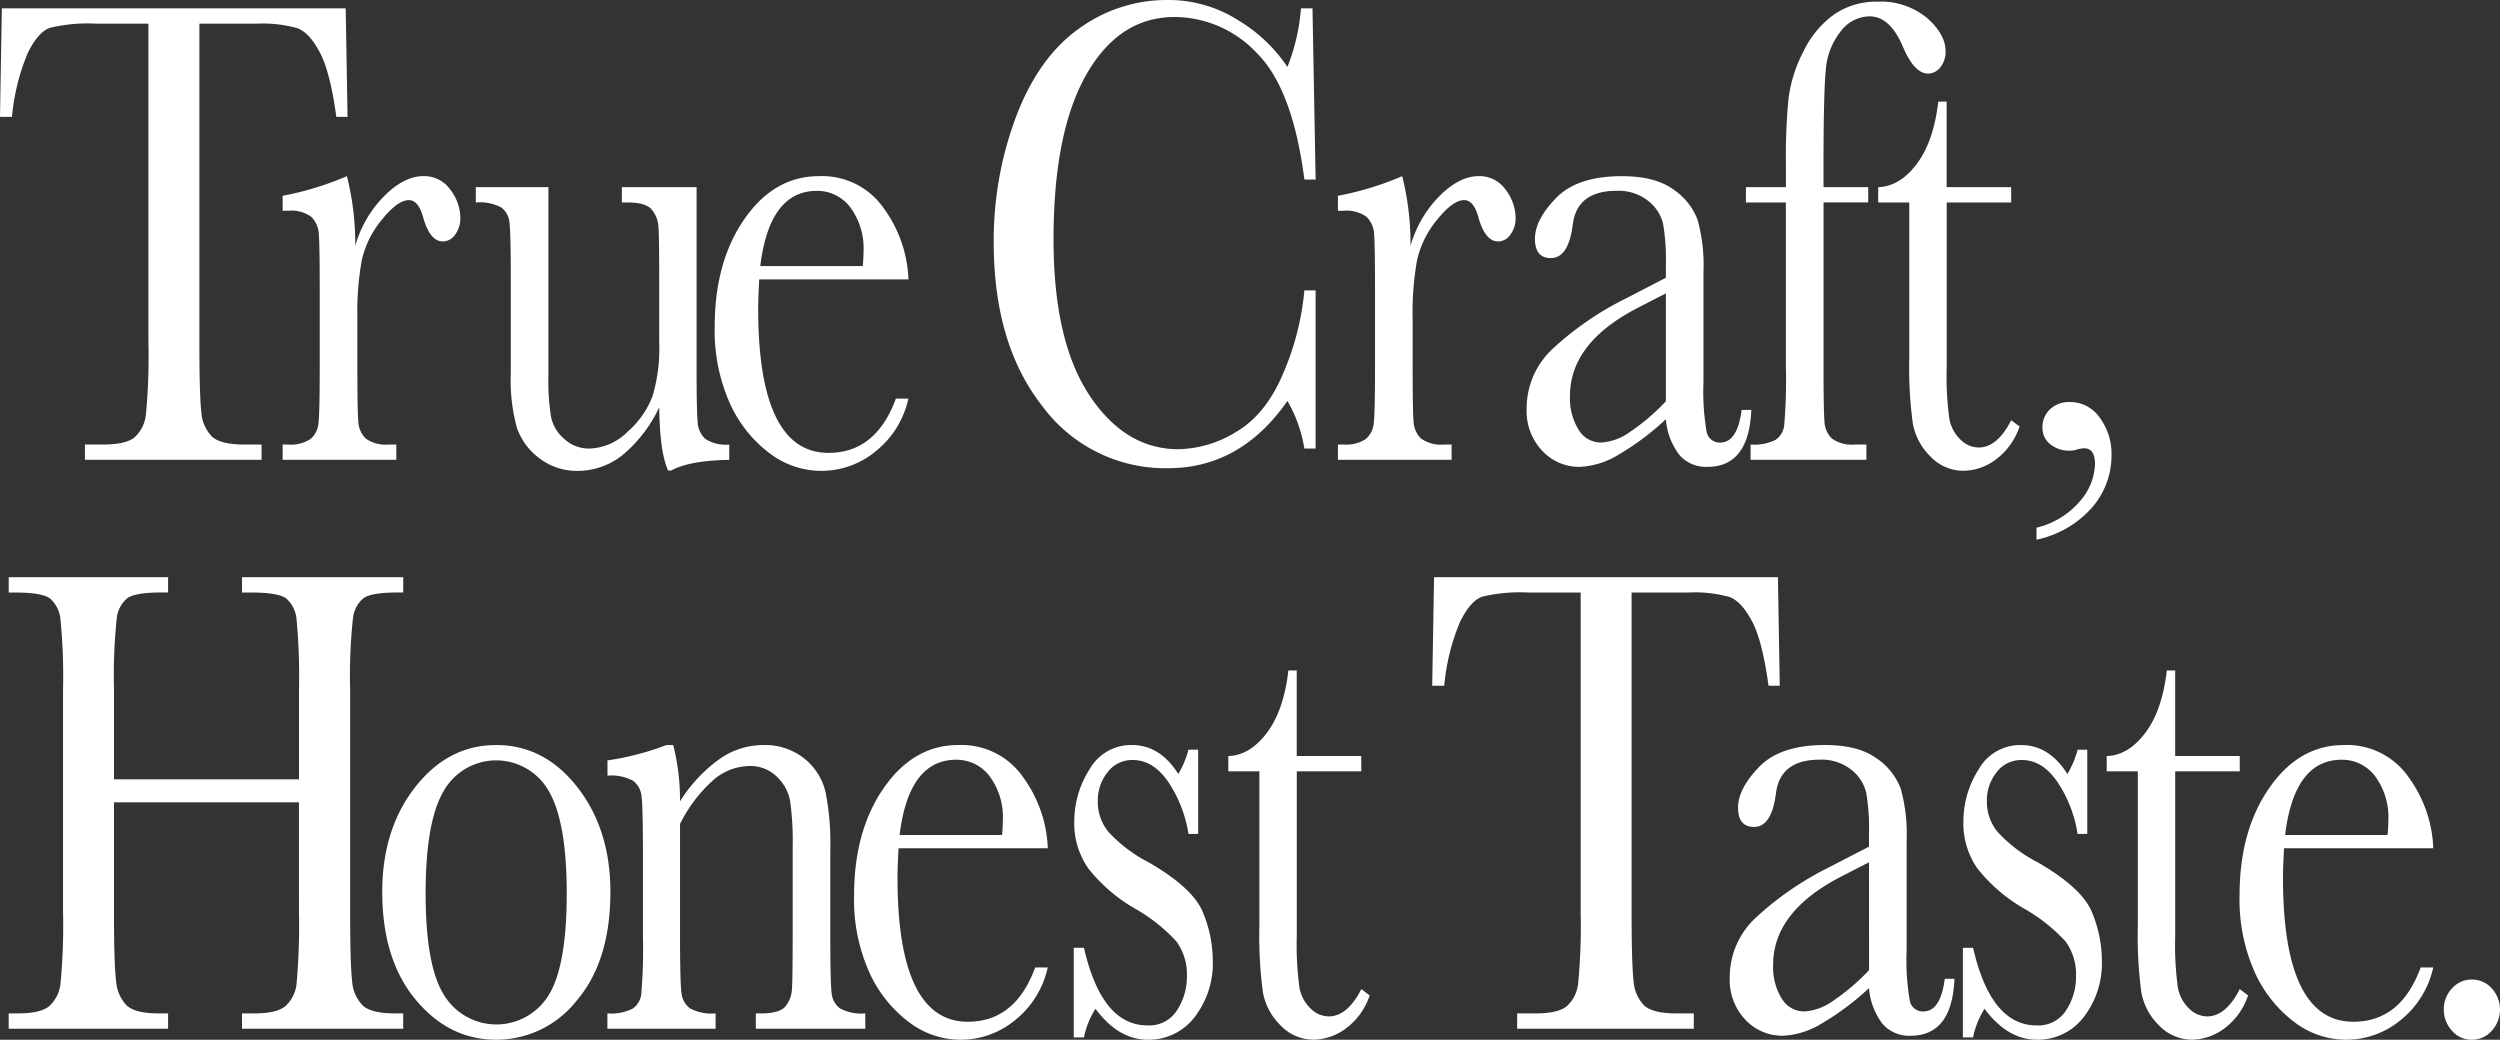
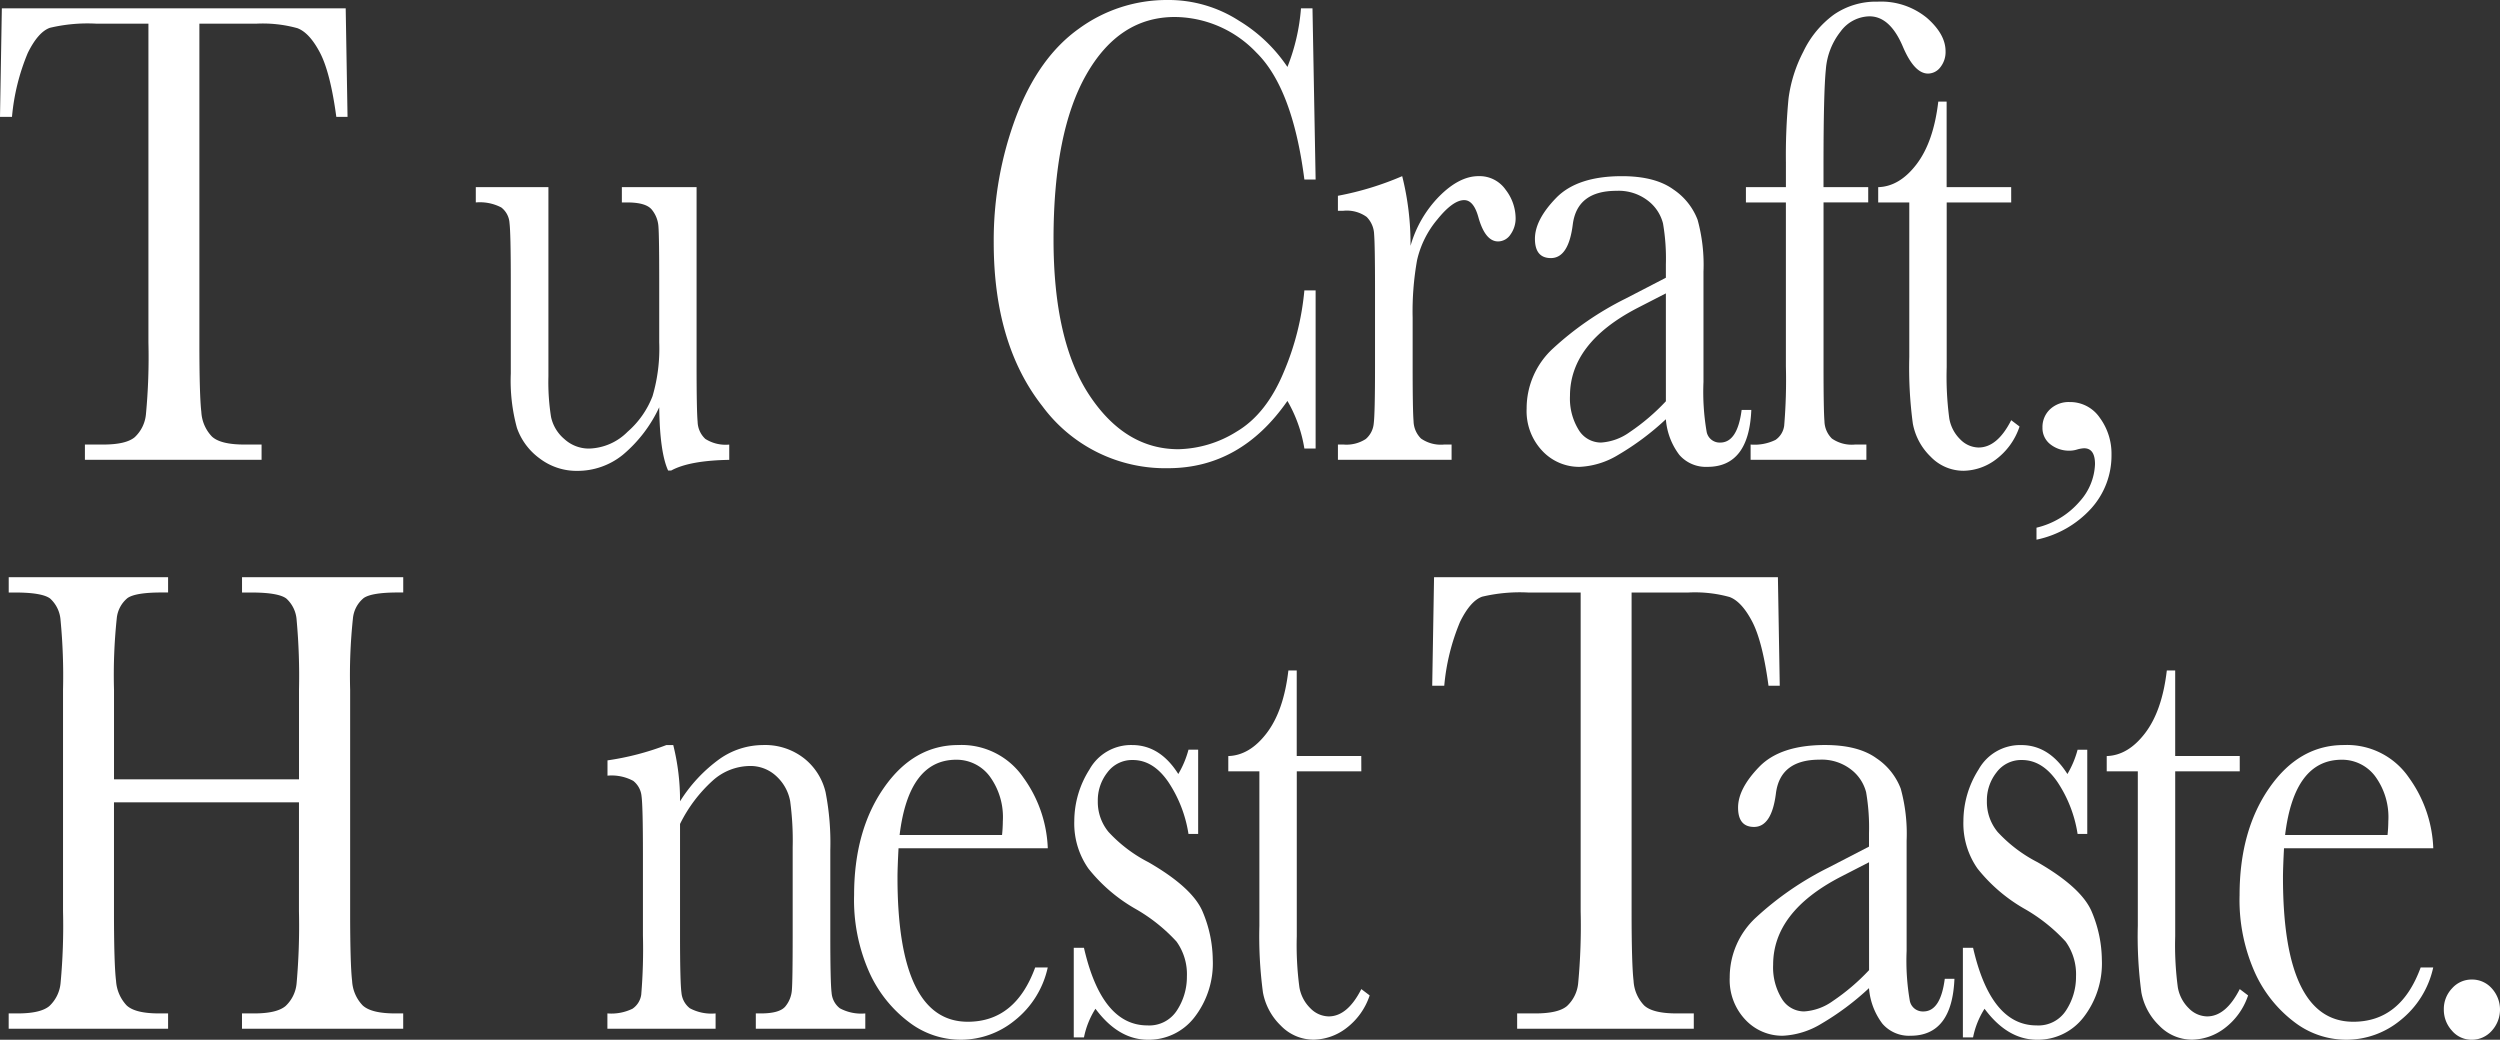
<svg xmlns="http://www.w3.org/2000/svg" width="359.779" height="149.631" viewBox="0 0 359.779 149.631">
  <rect x="0" y="0" width="359.779" height="149.631" fill="#333333" stroke="none" />
  <g id="fv-txt-sp" transform="translate(-16.462 -177.405)">
    <g id="グループ_295" data-name="グループ 295" transform="translate(16.462 177.405)">
      <g id="グループ_296" data-name="グループ 296" transform="translate(0 0)">
        <path id="パス_157" data-name="パス 157" d="M1.729,16.067H0L.265.443H49.75l.265,15.624H48.4q-.863-6.419-2.369-9.272T42.793,3.3a18.711,18.711,0,0,0-5.9-.648h-8.2V48.51q0,7.619.281,10.015A5.548,5.548,0,0,0,30.5,62.07q1.24,1.151,4.663,1.151h2.48v2.2H12.22v-2.2h2.634q3.27,0,4.531-1.054A5.161,5.161,0,0,0,21,58.884,87.7,87.7,0,0,0,21.36,48.51V2.648H13.8a23.519,23.519,0,0,0-6.617.6Q5.49,3.847,4,6.865a30.84,30.84,0,0,0-2.275,9.2" transform="translate(0 0.754)" fill="#fff" />
-         <path id="パス_158" data-name="パス 158" d="M25.508,19.4a16.622,16.622,0,0,1,4.155-7.141q2.877-2.877,5.622-2.875A4.572,4.572,0,0,1,39.2,11.347a6.768,6.768,0,0,1,1.429,4.026,3.961,3.961,0,0,1-.732,2.4,2.161,2.161,0,0,1-1.786,1.005q-1.88,0-2.858-3.545-.677-2.4-2.029-2.4-1.621,0-3.874,2.8a13.88,13.88,0,0,0-2.9,5.825,41.905,41.905,0,0,0-.64,8.289v6.995q0,6.282.132,7.908a3.628,3.628,0,0,0,1.073,2.494,4.991,4.991,0,0,0,3.345.862h1.054v2.2H15.055v-2.2h.789a5.1,5.1,0,0,0,3.215-.792,3.319,3.319,0,0,0,1.148-2.229q.186-1.435.186-8.243V25.674q0-6.322-.13-7.93a3.718,3.718,0,0,0-1.073-2.494,4.895,4.895,0,0,0-3.347-.886h-.789V12.209a43.653,43.653,0,0,0,9.251-2.826,39.979,39.979,0,0,1,1.2,10.015" transform="translate(25.62 15.967)" fill="#fff" />
        <path id="パス_159" data-name="パス 159" d="M57.117,9.968V35.7q0,6.423.151,8.051A3.474,3.474,0,0,0,58.376,46.2a5.421,5.421,0,0,0,3.442.816v2.2q-5.714.093-8.348,1.532h-.451q-1.2-2.634-1.278-9.1A19.827,19.827,0,0,1,46.493,48.5a10.357,10.357,0,0,1-6.525,2.3A8.761,8.761,0,0,1,34.519,49a9.172,9.172,0,0,1-3.256-4.385A25.784,25.784,0,0,1,30.38,36.8V23.433q0-6.8-.186-8.313a3.062,3.062,0,0,0-1.186-2.229,6.655,6.655,0,0,0-3.664-.719v-2.2h10.45v27.22a32.033,32.033,0,0,0,.378,5.847,5.726,5.726,0,0,0,1.921,3.185,5.211,5.211,0,0,0,3.569,1.367,8.111,8.111,0,0,0,5.528-2.421,12.934,12.934,0,0,0,3.591-5.128A24.215,24.215,0,0,0,51.74,32.3V23.433q0-6.419-.113-7.811a4.269,4.269,0,0,0-.959-2.421q-.847-1.029-3.515-1.029h-.789v-2.2Z" transform="translate(43.129 16.963)" fill="#fff" />
-         <path id="パス_160" data-name="パス 160" d="M65.941,24.237H44.467q-.15,2.833-.149,4.22,0,10.35,2.537,15.549t7.578,5.2q6.841,0,9.7-7.811h1.8a13.33,13.33,0,0,1-4.777,7.643,12.244,12.244,0,0,1-15.173.24,18.438,18.438,0,0,1-5.7-7.119,25.545,25.545,0,0,1-2.218-11.166q0-9.293,4.285-15.454T53.078,9.383a10.787,10.787,0,0,1,9.364,4.7,18.442,18.442,0,0,1,3.5,10.159m-6.581-1.916a19.347,19.347,0,0,0,.113-1.964,9.937,9.937,0,0,0-1.937-6.541,5.964,5.964,0,0,0-4.758-2.323q-6.845,0-8.159,10.829Z" transform="translate(64.794 15.967)" fill="#fff" />
        <path id="パス_161" data-name="パス 161" d="M97.64,41.788h1.618V64.55H97.64A19.99,19.99,0,0,0,95.2,57.7q-6.731,9.678-17.186,9.68a21.976,21.976,0,0,1-18.069-8.913q-7.015-8.916-7.011-23.578a50.62,50.62,0,0,1,3.231-18.139q3.234-8.5,9.027-12.625A21.44,21.44,0,0,1,77.9,0,18.7,18.7,0,0,1,88.256,3,22.233,22.233,0,0,1,95.2,9.634,28.72,28.72,0,0,0,97.151,1.2h1.656l.451,24.632H97.64q-1.69-13.13-6.9-18.258a16.346,16.346,0,0,0-11.75-5.128q-8.012,0-12.731,8.289T61.541,34.455q0,14.618,5.15,22.406t12.825,7.786a16.44,16.44,0,0,0,8.386-2.54q4.284-2.541,6.787-8.6a38.9,38.9,0,0,0,2.95-11.717" transform="translate(90.075 0)" fill="#fff" />
        <path id="パス_162" data-name="パス 162" d="M81.719,19.4a16.622,16.622,0,0,1,4.155-7.141Q88.752,9.38,91.5,9.383a4.572,4.572,0,0,1,3.909,1.964,6.768,6.768,0,0,1,1.429,4.026,3.961,3.961,0,0,1-.732,2.4,2.161,2.161,0,0,1-1.786,1.005q-1.88,0-2.858-3.545-.677-2.4-2.029-2.4-1.621,0-3.874,2.8a13.879,13.879,0,0,0-2.9,5.825,41.9,41.9,0,0,0-.64,8.289v6.995q0,6.282.132,7.908a3.628,3.628,0,0,0,1.073,2.494,4.991,4.991,0,0,0,3.345.862h1.054v2.2H71.266v-2.2h.789a5.1,5.1,0,0,0,3.215-.792,3.319,3.319,0,0,0,1.148-2.229q.186-1.435.186-8.243V25.674q0-6.322-.13-7.93A3.718,3.718,0,0,0,75.4,15.251a4.895,4.895,0,0,0-3.347-.886h-.789V12.209a43.653,43.653,0,0,0,9.251-2.826,39.978,39.978,0,0,1,1.2,10.015" transform="translate(121.277 15.967)" fill="#fff" />
        <path id="パス_163" data-name="パス 163" d="M112.265,43.023h1.389q-.336,8.194-6.317,8.194a5.059,5.059,0,0,1-4.042-1.724,9.7,9.7,0,0,1-1.937-5.128A38.528,38.528,0,0,1,94.5,49.494a11.715,11.715,0,0,1-5.547,1.724,7.263,7.263,0,0,1-5.376-2.3,8.318,8.318,0,0,1-2.256-6.087A11.691,11.691,0,0,1,85.093,34.2,44.756,44.756,0,0,1,95.53,27.018L101.358,24V22.082a29.65,29.65,0,0,0-.413-5.9A5.969,5.969,0,0,0,98.8,12.929a6.892,6.892,0,0,0-4.55-1.437q-5.641,0-6.282,4.793-.6,4.887-3.158,4.887-2.294,0-2.294-2.78,0-2.731,3.045-5.871t9.478-3.137q4.774,0,7.408,1.916a9.21,9.21,0,0,1,3.477,4.361,24.456,24.456,0,0,1,.846,7.476V39a33.9,33.9,0,0,0,.451,7.141,1.908,1.908,0,0,0,1.956,1.581q2.48,0,3.085-4.7M101.358,26.251l-4.1,2.107q-9.7,5.033-9.7,12.652a8.581,8.581,0,0,0,1.24,4.866,3.753,3.753,0,0,0,3.234,1.843,7.922,7.922,0,0,0,4.1-1.486,30.45,30.45,0,0,0,5.228-4.455Z" transform="translate(138.38 15.969)" fill="#fff" />
        <path id="パス_164" data-name="パス 164" d="M110.6,26.779v2.2h-6.43V52.559q0,6.282.132,7.908a3.626,3.626,0,0,0,1.07,2.494,5,5,0,0,0,3.347.862h1.618v2.2H93.675v-2.2a6.841,6.841,0,0,0,3.591-.673,2.941,2.941,0,0,0,1.24-2.034,78.283,78.283,0,0,0,.246-8.556V28.984H93v-2.2h5.755V23.235a85.507,85.507,0,0,1,.376-9.2A20.133,20.133,0,0,1,101.254,7.3a14.129,14.129,0,0,1,4.4-5.344,10.648,10.648,0,0,1,6.3-1.867,10.382,10.382,0,0,1,7.108,2.348q2.671,2.346,2.669,4.79a3.505,3.505,0,0,1-.751,2.3,2.246,2.246,0,0,1-1.767.91q-1.994,0-3.65-3.931Q113.719,2.2,110.785,2.2a5.263,5.263,0,0,0-4.155,2.18,9.977,9.977,0,0,0-2.124,5.439q-.34,3.258-.34,13.992v2.972Z" transform="translate(158.258 0.151)" fill="#fff" />
        <path id="パス_165" data-name="パス 165" d="M119.184,19.929H109.9V43.65A45.787,45.787,0,0,0,110.271,51a5.523,5.523,0,0,0,1.6,3.045,3.763,3.763,0,0,0,2.613,1.151q2.707,0,4.7-3.931l1.2.91a9.733,9.733,0,0,1-3.439,4.769,7.936,7.936,0,0,1-4.606,1.6,6.545,6.545,0,0,1-4.758-2.037,8.86,8.86,0,0,1-2.556-4.769,60.454,60.454,0,0,1-.508-9.583V19.929h-4.474v-2.2q3.08-.093,5.525-3.307t3.123-9.008h1.2V17.725h9.289Z" transform="translate(170.252 9.206)" fill="#fff" />
        <path id="パス_166" data-name="パス 166" d="M108.476,41.229V39.5a11.74,11.74,0,0,0,6.2-3.758,8.462,8.462,0,0,0,2.221-5.387q0-2.286-1.581-2.286a4.478,4.478,0,0,0-.978.173,3.569,3.569,0,0,1-1.051.173,4.328,4.328,0,0,1-2.821-.919,2.946,2.946,0,0,1-1.129-2.407,3.489,3.489,0,0,1,1.092-2.634,3.924,3.924,0,0,1,2.821-1.037,5.164,5.164,0,0,1,4.342,2.269A8.715,8.715,0,0,1,119.27,29a11.363,11.363,0,0,1-2.915,7.724,14.625,14.625,0,0,1-7.878,4.5" transform="translate(184.599 36.441)" fill="#fff" />
      </g>
    </g>
    <g id="グループ_297" data-name="グループ 297" transform="translate(17.711 260.47)">
      <path id="パス_179" data-name="パス 179" d="M158.836,32.84H132.213V48.51q0,7.668.3,10.04a5.66,5.66,0,0,0,1.524,3.52q1.224,1.151,4.644,1.151H140v2.2H117.059v-2.2h1.316q3.27,0,4.531-1.054a5.176,5.176,0,0,0,1.618-3.283,88.574,88.574,0,0,0,.357-10.375V16.64a84.2,84.2,0,0,0-.357-10.015,4.643,4.643,0,0,0-1.5-3.112q-1.151-.863-5.02-.865h-.94V.443H140v2.2h-.94q-3.724,0-4.887.792a4.318,4.318,0,0,0-1.562,2.948,77.778,77.778,0,0,0-.394,10.253V29.533h26.623V16.64A89.106,89.106,0,0,0,158.5,6.625a4.566,4.566,0,0,0-1.486-3.112q-1.147-.863-5.02-.865h-1.354V.443h23.2v2.2h-.754q-3.761,0-4.925.792A4.306,4.306,0,0,0,166.6,6.387a77.076,77.076,0,0,0-.4,10.253V48.51q0,7.668.284,10.04a5.5,5.5,0,0,0,1.521,3.52q1.244,1.151,4.663,1.151h1.167v2.2h-23.2v-2.2h1.767q3.234,0,4.493-1.054a5.087,5.087,0,0,0,1.6-3.283,93.736,93.736,0,0,0,.338-10.375Z" transform="translate(-117.059 -0.443)" fill="#fff" />
-       <path id="パス_180" data-name="パス 180" d="M136.957,30.516q0-9.009,4.739-15.07t11.658-6.063q6.958,0,11.7,6.087t4.736,15.046q0,9.921-4.812,15.6a14.736,14.736,0,0,1-11.62,5.679q-6.8,0-11.6-5.776t-4.8-15.5m6.244.24q0,10.448,2.669,14.638a8.823,8.823,0,0,0,15.024,0q2.61-4.19,2.613-14.638,0-10.35-2.594-14.76a8.681,8.681,0,0,0-15.1-.024Q143.2,20.357,143.2,30.756" transform="translate(-83.197 14.771)" fill="#fff" />
      <path id="パス_181" data-name="パス 181" d="M157.413,9.383h1.013a32.775,32.775,0,0,1,.978,8.1A21.682,21.682,0,0,1,165.08,11.4a10.9,10.9,0,0,1,6.206-2.013,9.087,9.087,0,0,1,6.036,1.964,8.769,8.769,0,0,1,3.026,4.817,38.207,38.207,0,0,1,.681,8.313V36.744q0,6.808.186,8.292a3.113,3.113,0,0,0,1.183,2.229,6.474,6.474,0,0,0,3.666.743v2.2H170.308v-2.2h.716q2.707,0,3.537-1.008a4.177,4.177,0,0,0,.937-2.348q.114-1.337.116-7.908V24.094a42.452,42.452,0,0,0-.362-6.638,6.442,6.442,0,0,0-1.916-3.52,5.438,5.438,0,0,0-3.969-1.535,8.1,8.1,0,0,0-5.244,2.086,20.736,20.736,0,0,0-4.72,6.255v16q0,6.808.205,8.292a3.181,3.181,0,0,0,1.205,2.229,6.56,6.56,0,0,0,3.707.743v2.2h-15.57v-2.2a6.954,6.954,0,0,0,3.61-.673A2.934,2.934,0,0,0,153.82,45.3a79.4,79.4,0,0,0,.243-8.556V25.053q0-6.853-.2-8.316a3.179,3.179,0,0,0-1.2-2.2,6.552,6.552,0,0,0-3.7-.746v-2.2a39.275,39.275,0,0,0,8.462-2.2" transform="translate(-62.787 14.771)" fill="#fff" />
      <path id="パス_182" data-name="パス 182" d="M189.961,24.237H168.484q-.15,2.833-.149,4.22,0,10.35,2.537,15.549t7.578,5.2q6.845,0,9.7-7.811h1.807a13.333,13.333,0,0,1-4.779,7.643,12.24,12.24,0,0,1-15.17.24,18.443,18.443,0,0,1-5.7-7.119,25.546,25.546,0,0,1-2.218-11.166q0-9.293,4.288-15.454T177.1,9.383a10.79,10.79,0,0,1,9.364,4.7,18.463,18.463,0,0,1,3.5,10.159m-6.584-1.916a19.34,19.34,0,0,0,.113-1.964,9.937,9.937,0,0,0-1.937-6.541,5.957,5.957,0,0,0-4.758-2.323q-6.841,0-8.159,10.829Z" transform="translate(-40.424 14.771)" fill="#fff" />
      <path id="パス_183" data-name="パス 183" d="M173.792,51.457V38.567h1.467q2.557,11.165,9.137,11.166a4.725,4.725,0,0,0,4.269-2.2,8.8,8.8,0,0,0,1.408-4.842,8.047,8.047,0,0,0-1.5-5.031,24.425,24.425,0,0,0-5.979-4.744A23.515,23.515,0,0,1,175.9,27.16a11.3,11.3,0,0,1-2.032-6.852,13.865,13.865,0,0,1,2.183-7.405,6.842,6.842,0,0,1,6.13-3.52q4.024,0,6.654,4.169a13.773,13.773,0,0,0,1.467-3.5h1.391V22.178H190.3a18.585,18.585,0,0,0-2.915-7.5q-2.16-3.137-5.093-3.139a4.416,4.416,0,0,0-3.647,1.772,6.486,6.486,0,0,0-1.394,4.123,6.786,6.786,0,0,0,1.545,4.458,20.57,20.57,0,0,0,5.749,4.358q6.4,3.692,7.824,7.189a18.165,18.165,0,0,1,1.427,6.806,12.668,12.668,0,0,1-2.65,8.338,8.3,8.3,0,0,1-6.673,3.212q-4.251,0-7.559-4.458a12.011,12.011,0,0,0-1.653,4.12Z" transform="translate(-20.514 14.771)" fill="#fff" />
      <path id="パス_184" data-name="パス 184" d="M201.166,19.929h-9.289V43.65A45.788,45.788,0,0,0,192.253,51a5.523,5.523,0,0,0,1.6,3.045,3.763,3.763,0,0,0,2.613,1.151q2.707,0,4.7-3.931l1.2.91a9.75,9.75,0,0,1-3.439,4.769,7.936,7.936,0,0,1-4.607,1.6,6.545,6.545,0,0,1-4.758-2.037,8.86,8.86,0,0,1-2.556-4.769,60.691,60.691,0,0,1-.511-9.583V19.929h-4.474v-2.2q3.084-.093,5.53-3.307t3.118-9.008h1.2V17.725h9.289Z" transform="translate(-6.504 8.011)" fill="#fff" />
      <path id="パス_185" data-name="パス 185" d="M194.617,16.067h-1.732L193.15.443h49.485l.265,15.624h-1.618q-.863-6.419-2.367-9.272t-3.237-3.5a18.691,18.691,0,0,0-5.9-.648h-8.2V48.51q0,7.619.284,10.015a5.533,5.533,0,0,0,1.521,3.545q1.24,1.151,4.663,1.151h2.483v2.2H205.108v-2.2h2.632q3.274,0,4.531-1.054a5.151,5.151,0,0,0,1.618-3.283,88.344,88.344,0,0,0,.359-10.375V2.648h-7.559a23.555,23.555,0,0,0-6.619.6q-1.69.6-3.177,3.618a30.757,30.757,0,0,0-2.275,9.2" transform="translate(11.978 -0.443)" fill="#fff" />
      <path id="パス_186" data-name="パス 186" d="M239.681,43.023h1.391q-.336,8.194-6.317,8.194a5.055,5.055,0,0,1-4.042-1.724,9.7,9.7,0,0,1-1.937-5.128,38.633,38.633,0,0,1-6.865,5.128,11.7,11.7,0,0,1-5.547,1.724,7.268,7.268,0,0,1-5.376-2.3,8.318,8.318,0,0,1-2.256-6.087,11.691,11.691,0,0,1,3.777-8.627,44.814,44.814,0,0,1,10.437-7.187L228.776,24V22.082a29.866,29.866,0,0,0-.413-5.9,5.989,5.989,0,0,0-2.145-3.258,6.887,6.887,0,0,0-4.55-1.437q-5.637,0-6.279,4.793-.6,4.887-3.161,4.887-2.29,0-2.294-2.78,0-2.731,3.045-5.871t9.478-3.137q4.778,0,7.408,1.916a9.194,9.194,0,0,1,3.477,4.361,24.442,24.442,0,0,1,.848,7.476V39a33.9,33.9,0,0,0,.451,7.141,1.9,1.9,0,0,0,1.956,1.581q2.48,0,3.083-4.7m-10.9-16.772-4.1,2.107q-9.7,5.033-9.7,12.652a8.581,8.581,0,0,0,1.24,4.866,3.75,3.75,0,0,0,3.234,1.843,7.922,7.922,0,0,0,4.1-1.486,30.555,30.555,0,0,0,5.231-4.455Z" transform="translate(38.946 14.773)" fill="#fff" />
      <path id="パス_187" data-name="パス 187" d="M221.152,51.457V38.567h1.467q2.557,11.165,9.137,11.166a4.725,4.725,0,0,0,4.269-2.2,8.8,8.8,0,0,0,1.408-4.842,8.047,8.047,0,0,0-1.5-5.031,24.426,24.426,0,0,0-5.979-4.744,23.513,23.513,0,0,1-6.695-5.752,11.3,11.3,0,0,1-2.032-6.852,13.865,13.865,0,0,1,2.183-7.405,6.842,6.842,0,0,1,6.13-3.52q4.024,0,6.654,4.169a13.775,13.775,0,0,0,1.467-3.5h1.391V22.178H237.66a18.585,18.585,0,0,0-2.915-7.5q-2.16-3.137-5.093-3.139A4.416,4.416,0,0,0,226,13.311a6.486,6.486,0,0,0-1.394,4.123,6.786,6.786,0,0,0,1.545,4.458A20.569,20.569,0,0,0,231.9,26.25q6.4,3.692,7.824,7.189a18.164,18.164,0,0,1,1.427,6.806,12.668,12.668,0,0,1-2.65,8.338,8.3,8.3,0,0,1-6.673,3.212q-4.251,0-7.559-4.458a12.01,12.01,0,0,0-1.653,4.12Z" transform="translate(60.081 14.771)" fill="#fff" />
      <path id="パス_188" data-name="パス 188" d="M247.956,19.929h-9.289V43.65A45.784,45.784,0,0,0,239.043,51a5.523,5.523,0,0,0,1.6,3.045,3.763,3.763,0,0,0,2.613,1.151q2.707,0,4.7-3.931l1.2.91a9.75,9.75,0,0,1-3.439,4.769,7.935,7.935,0,0,1-4.606,1.6,6.545,6.545,0,0,1-4.758-2.037,8.86,8.86,0,0,1-2.556-4.769,60.7,60.7,0,0,1-.511-9.583V19.929h-4.474v-2.2q3.084-.093,5.53-3.307t3.118-9.008h1.205V17.725h9.289Z" transform="translate(73.121 8.011)" fill="#fff" />
      <path id="パス_189" data-name="パス 189" d="M263.76,24.237H242.283q-.15,2.833-.149,4.22,0,10.35,2.537,15.549t7.578,5.2q6.845,0,9.7-7.811h1.807a13.333,13.333,0,0,1-4.779,7.643,12.24,12.24,0,0,1-15.17.24,18.442,18.442,0,0,1-5.7-7.119,25.545,25.545,0,0,1-2.218-11.166q0-9.293,4.288-15.454T250.9,9.383a10.79,10.79,0,0,1,9.364,4.7,18.463,18.463,0,0,1,3.5,10.159m-6.584-1.916a19.337,19.337,0,0,0,.113-1.964,9.937,9.937,0,0,0-1.937-6.541,5.957,5.957,0,0,0-4.758-2.323q-6.841,0-8.159,10.829Z" transform="translate(85.164 14.771)" fill="#fff" />
      <path id="パス_190" data-name="パス 190" d="M246.77,26.186a4.3,4.3,0,0,1,1.183-3.042,3.743,3.743,0,0,1,2.84-1.27,3.78,3.78,0,0,1,2.877,1.27,4.528,4.528,0,0,1-.019,6.125,3.812,3.812,0,0,1-2.858,1.27,3.678,3.678,0,0,1-2.856-1.31,4.434,4.434,0,0,1-1.167-3.042" transform="translate(103.676 36.028)" fill="#fff" />
    </g>
  </g>
</svg>